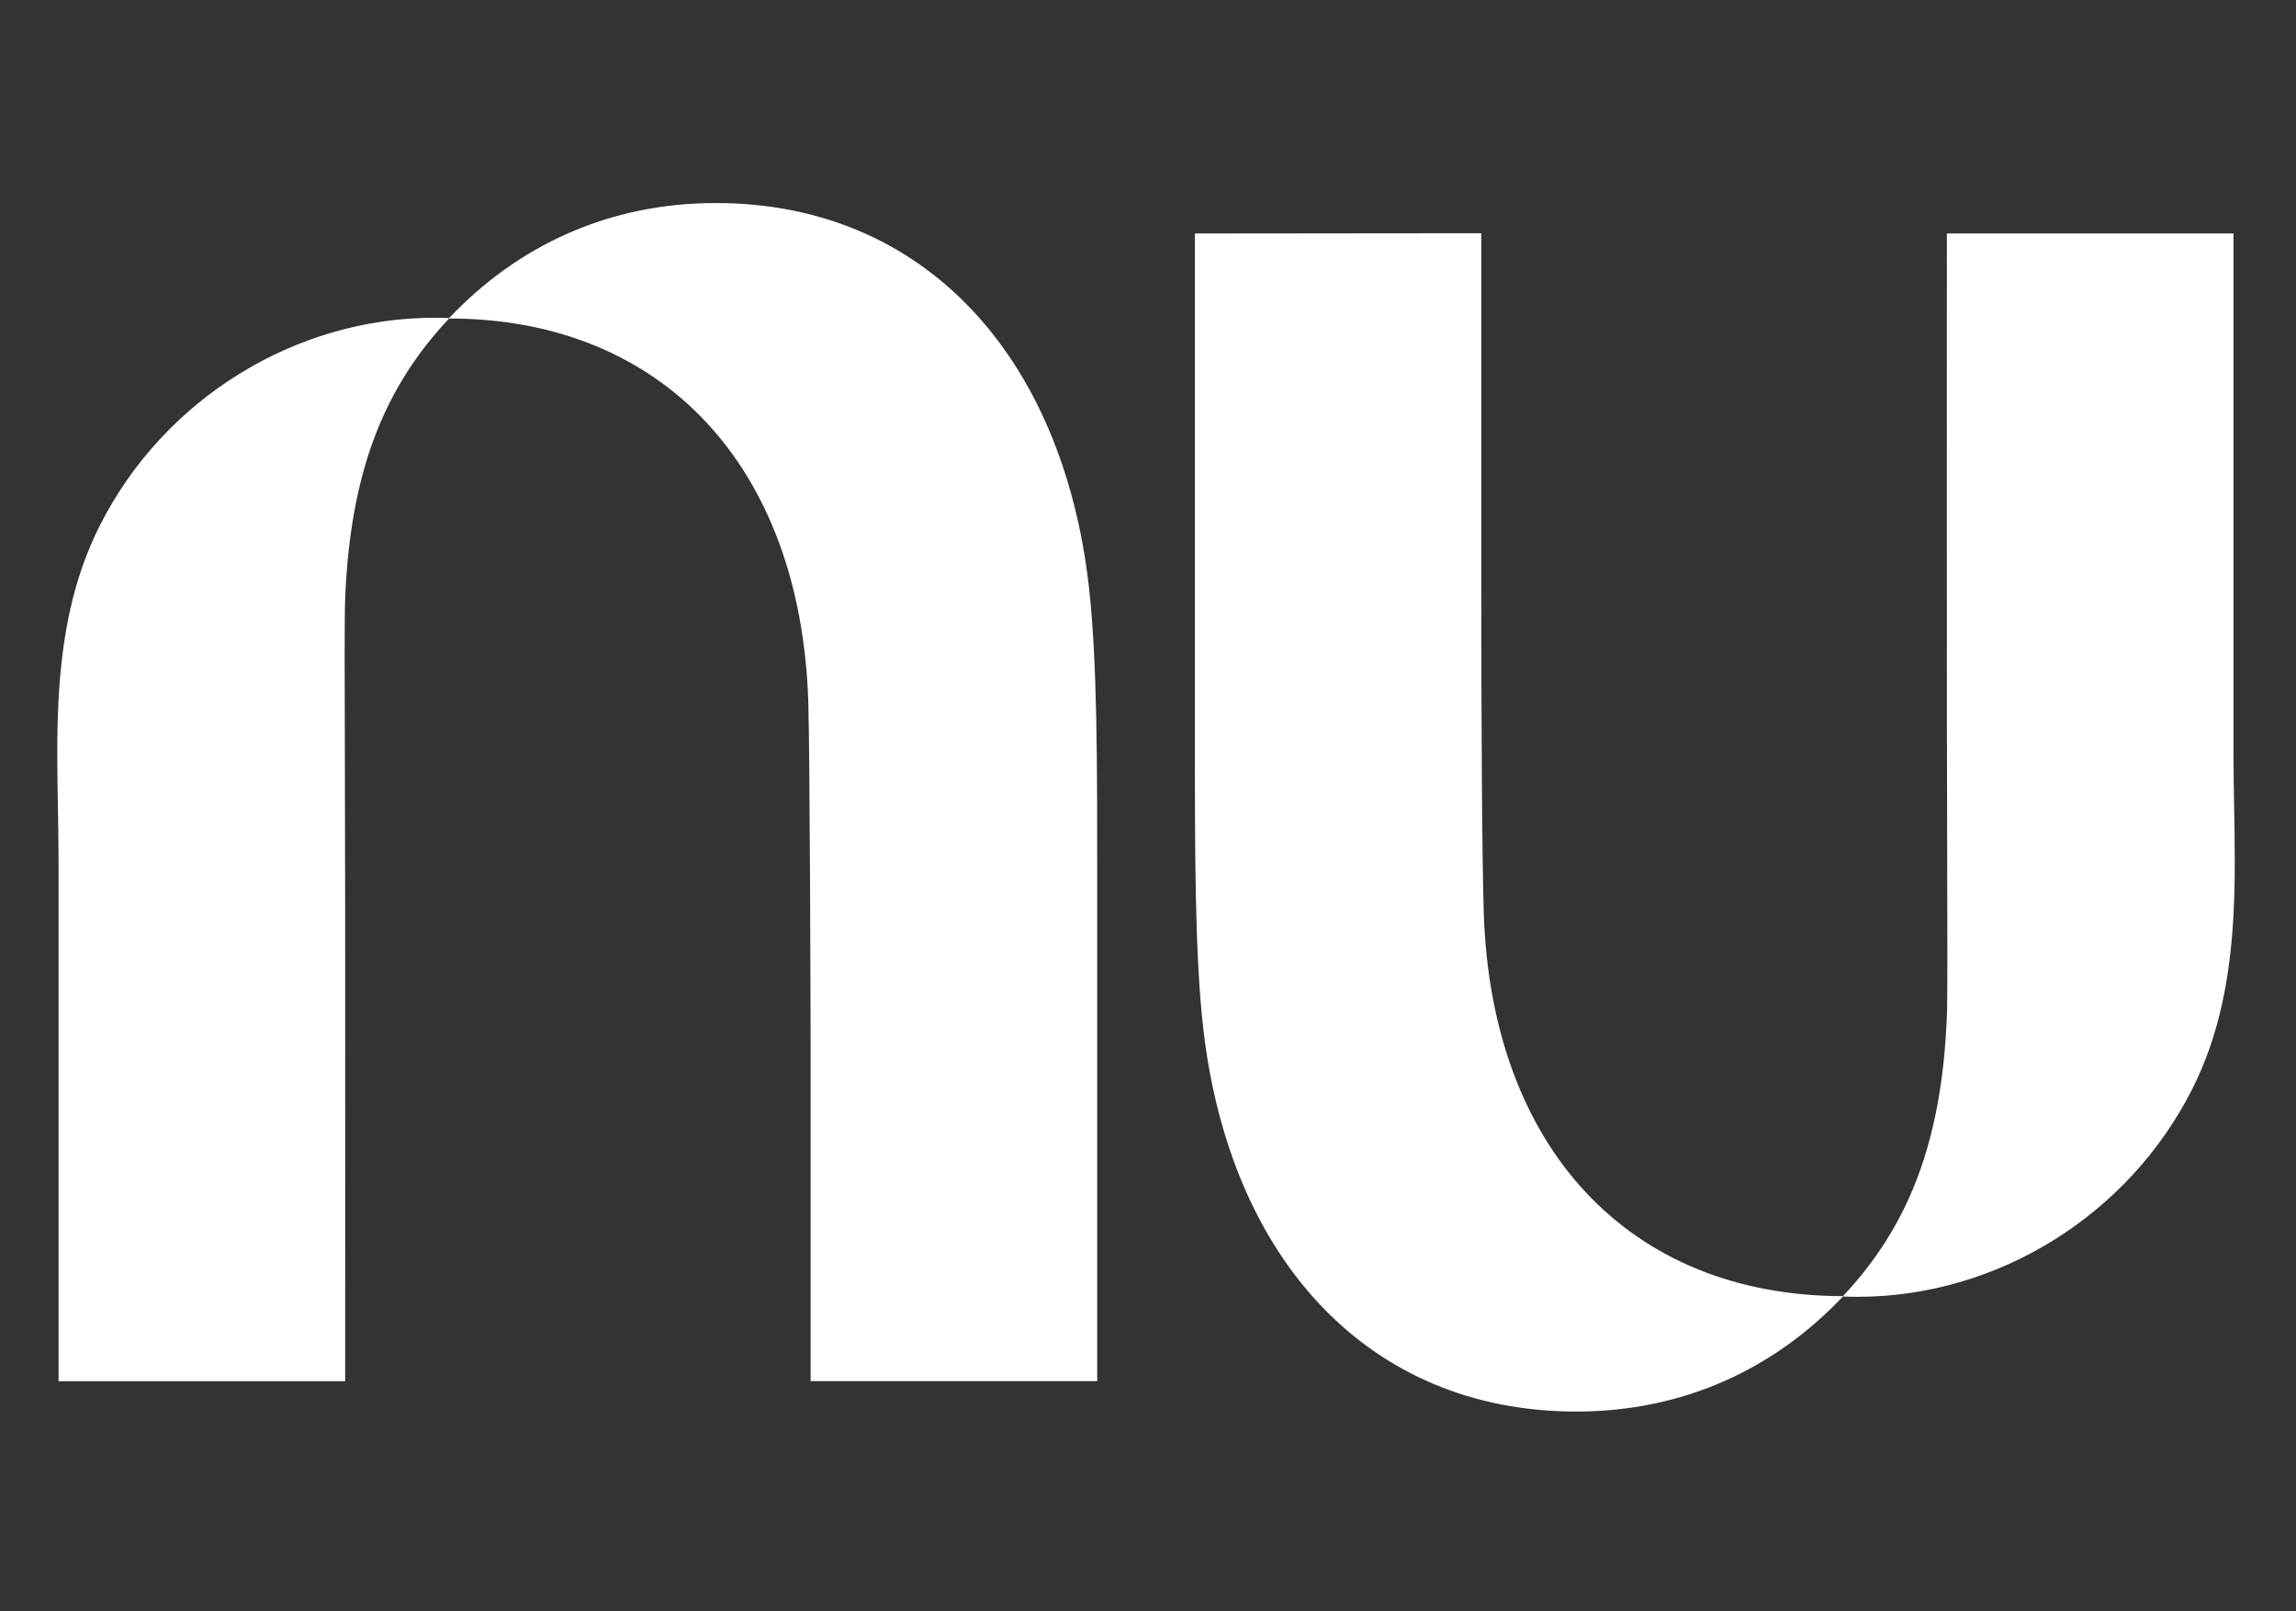
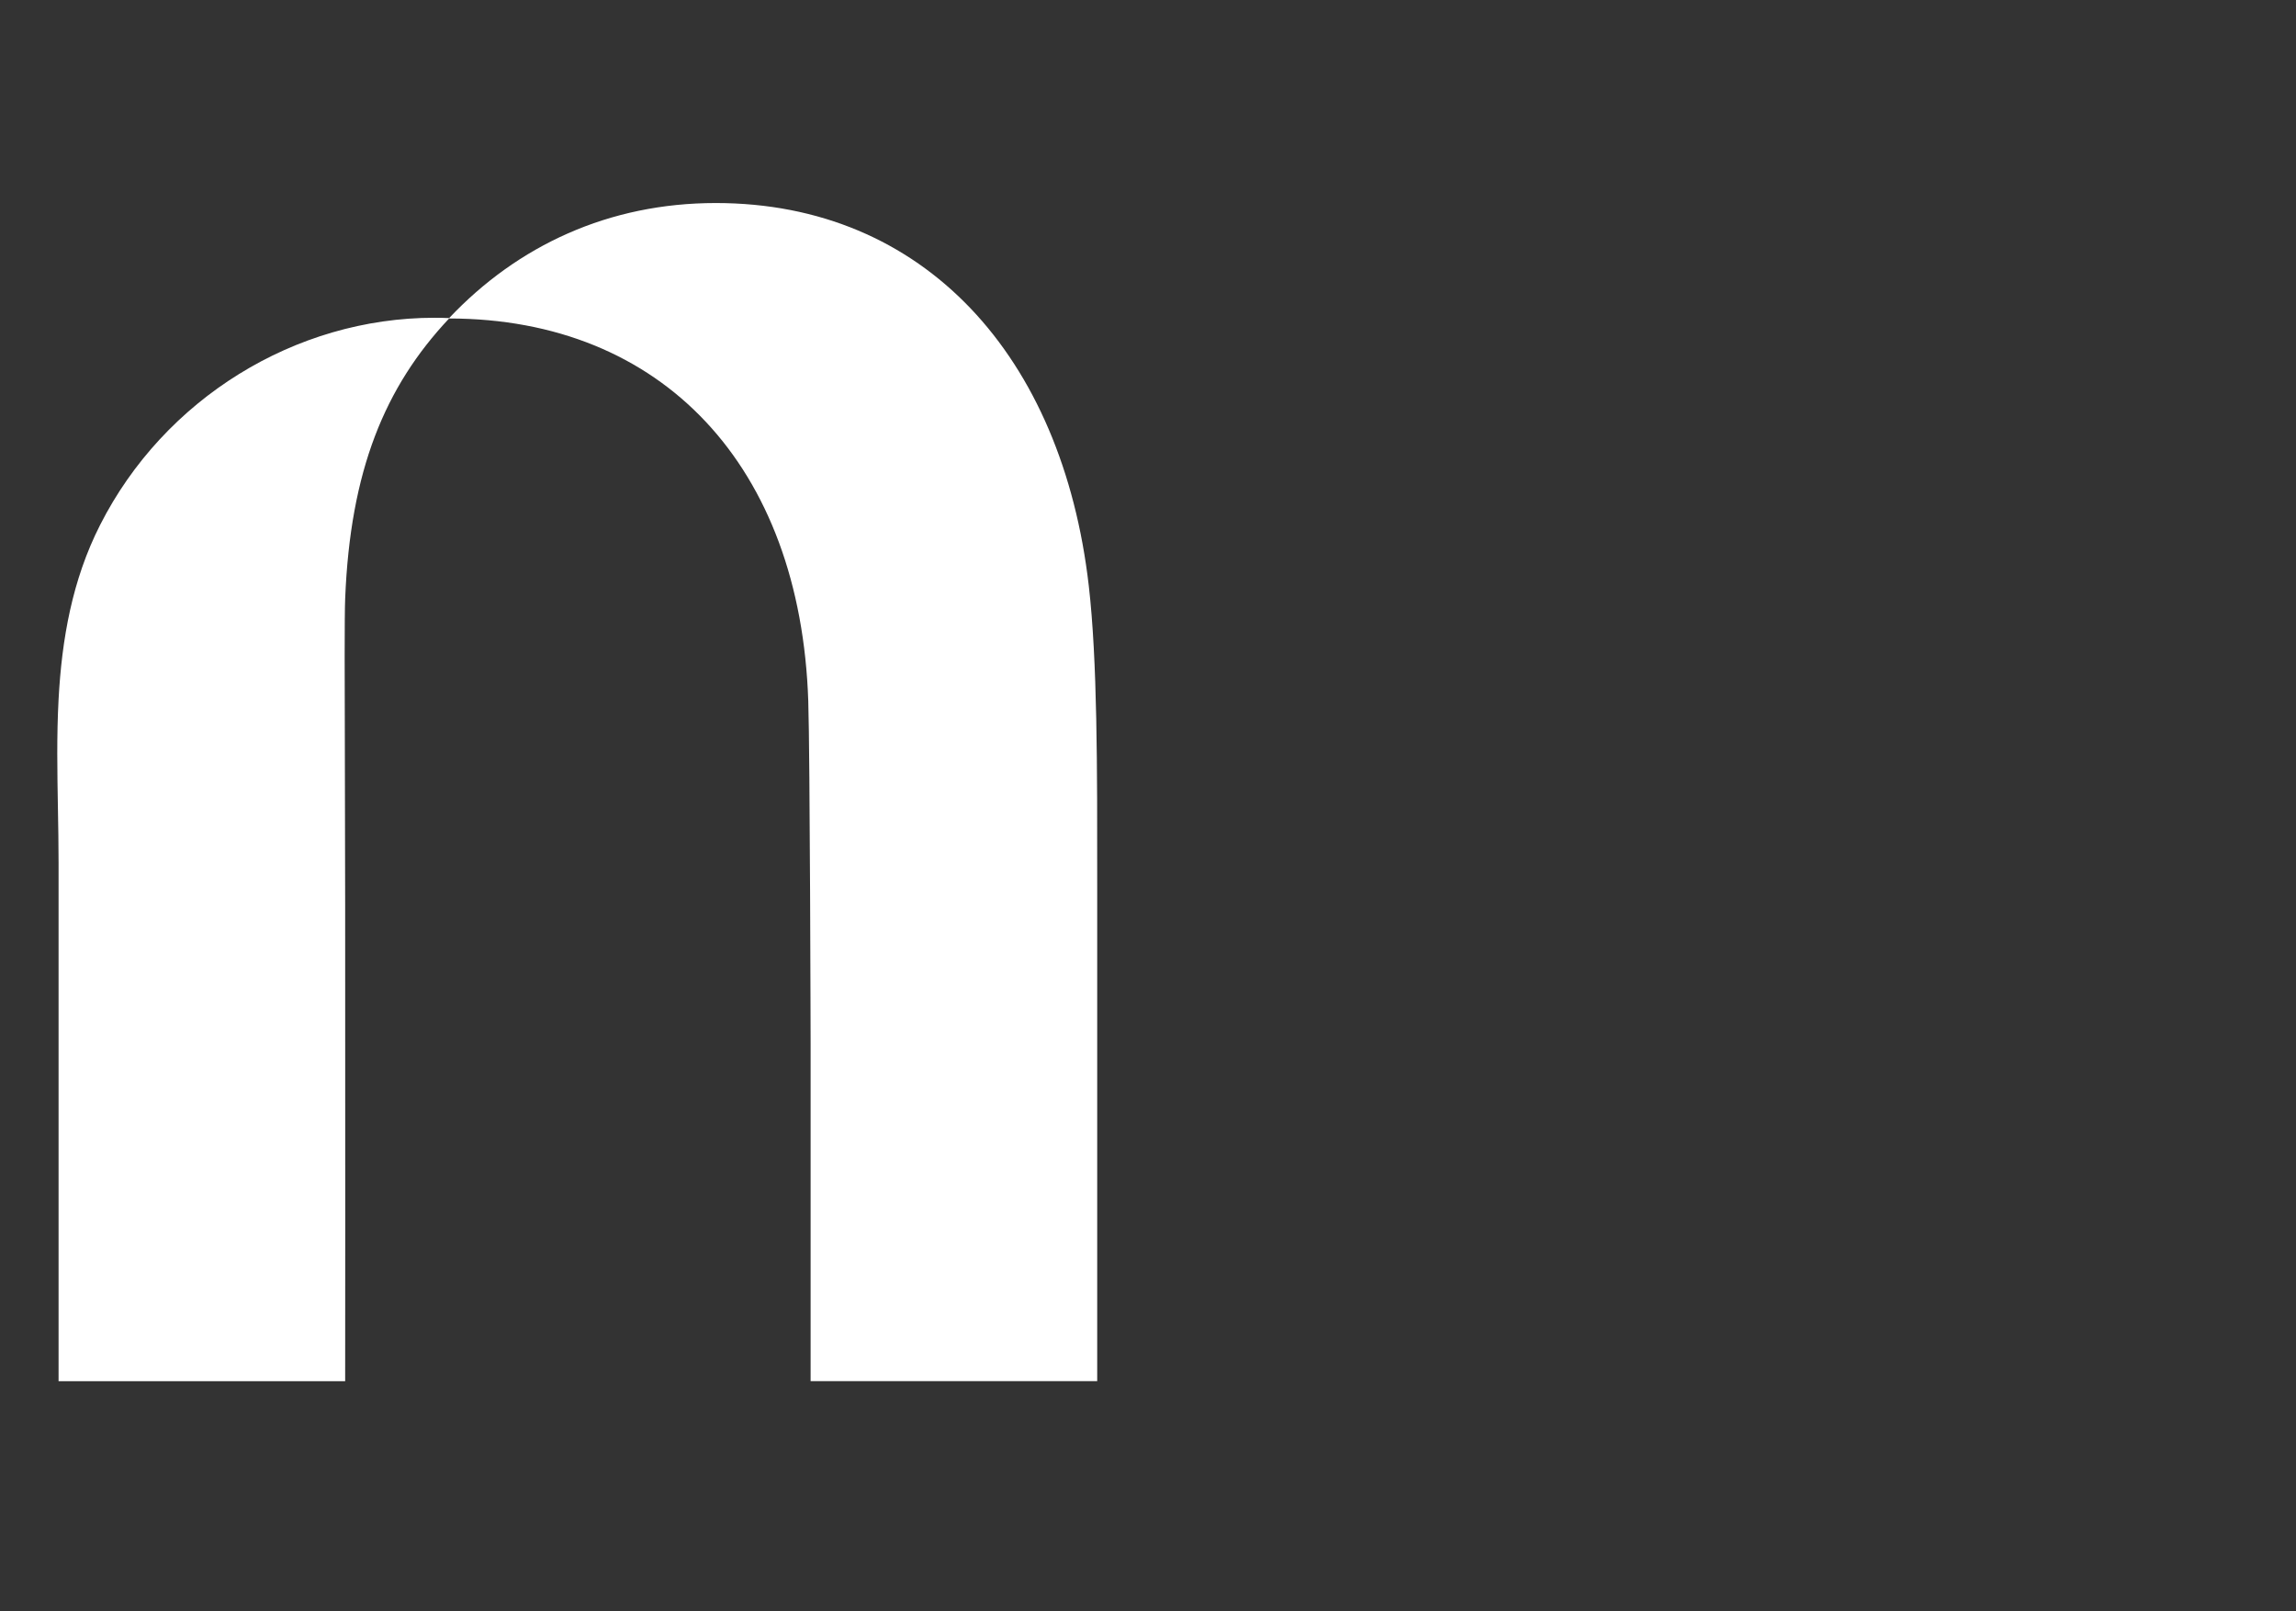
<svg xmlns="http://www.w3.org/2000/svg" width="57" height="40" viewBox="0 0 57 40" fill="none">
  <rect x="0" y="0" width="57" height="40" fill="#333333" stroke="none" />
  <path d="M11.15 7.896C12.854 6.093 15.115 5.04 17.77 5.04C22.944 5.04 26.374 8.844 27.03 14.542C27.243 16.392 27.241 19.001 27.239 22.023C27.239 22.332 27.239 22.647 27.239 22.965V34.285H20.124V25.912C20.124 25.912 20.109 18.747 20.066 17.407C19.875 11.575 16.446 7.91 11.149 7.906C9.551 9.606 8.695 11.684 8.569 14.863C8.551 15.306 8.556 16.877 8.562 18.948C8.565 20.021 8.568 21.228 8.569 22.482C8.574 27.939 8.569 34.286 8.569 34.286H1.454V21.401C1.454 20.959 1.446 20.514 1.438 20.067C1.422 19.168 1.406 18.262 1.454 17.364C1.534 15.869 1.791 14.398 2.485 13.032C4.071 9.903 7.322 7.888 10.788 7.888C10.909 7.888 11.03 7.891 11.15 7.896Z" fill="white" />
-   <path d="M55.448 22.716C55.496 21.819 55.48 20.913 55.464 20.013C55.456 19.566 55.448 19.121 55.448 18.68V5.795H48.333C48.333 5.795 48.328 12.141 48.333 17.599C48.334 18.852 48.337 20.059 48.34 21.132C48.346 23.203 48.35 24.774 48.333 25.218C48.207 28.396 47.351 30.474 45.753 32.175C40.456 32.171 37.027 28.506 36.836 22.673C36.793 21.334 36.774 18.011 36.774 14.162V5.789L29.665 5.796V17.115C29.665 17.434 29.665 17.748 29.665 18.058C29.662 21.079 29.66 23.688 29.873 25.539C30.528 31.237 33.958 35.04 39.132 35.04C41.788 35.04 44.048 33.987 45.752 32.184C45.872 32.189 45.993 32.192 46.114 32.192C49.58 32.192 52.831 30.177 54.417 27.048C55.111 25.682 55.367 24.211 55.448 22.716L55.448 22.716Z" fill="white" />
</svg>